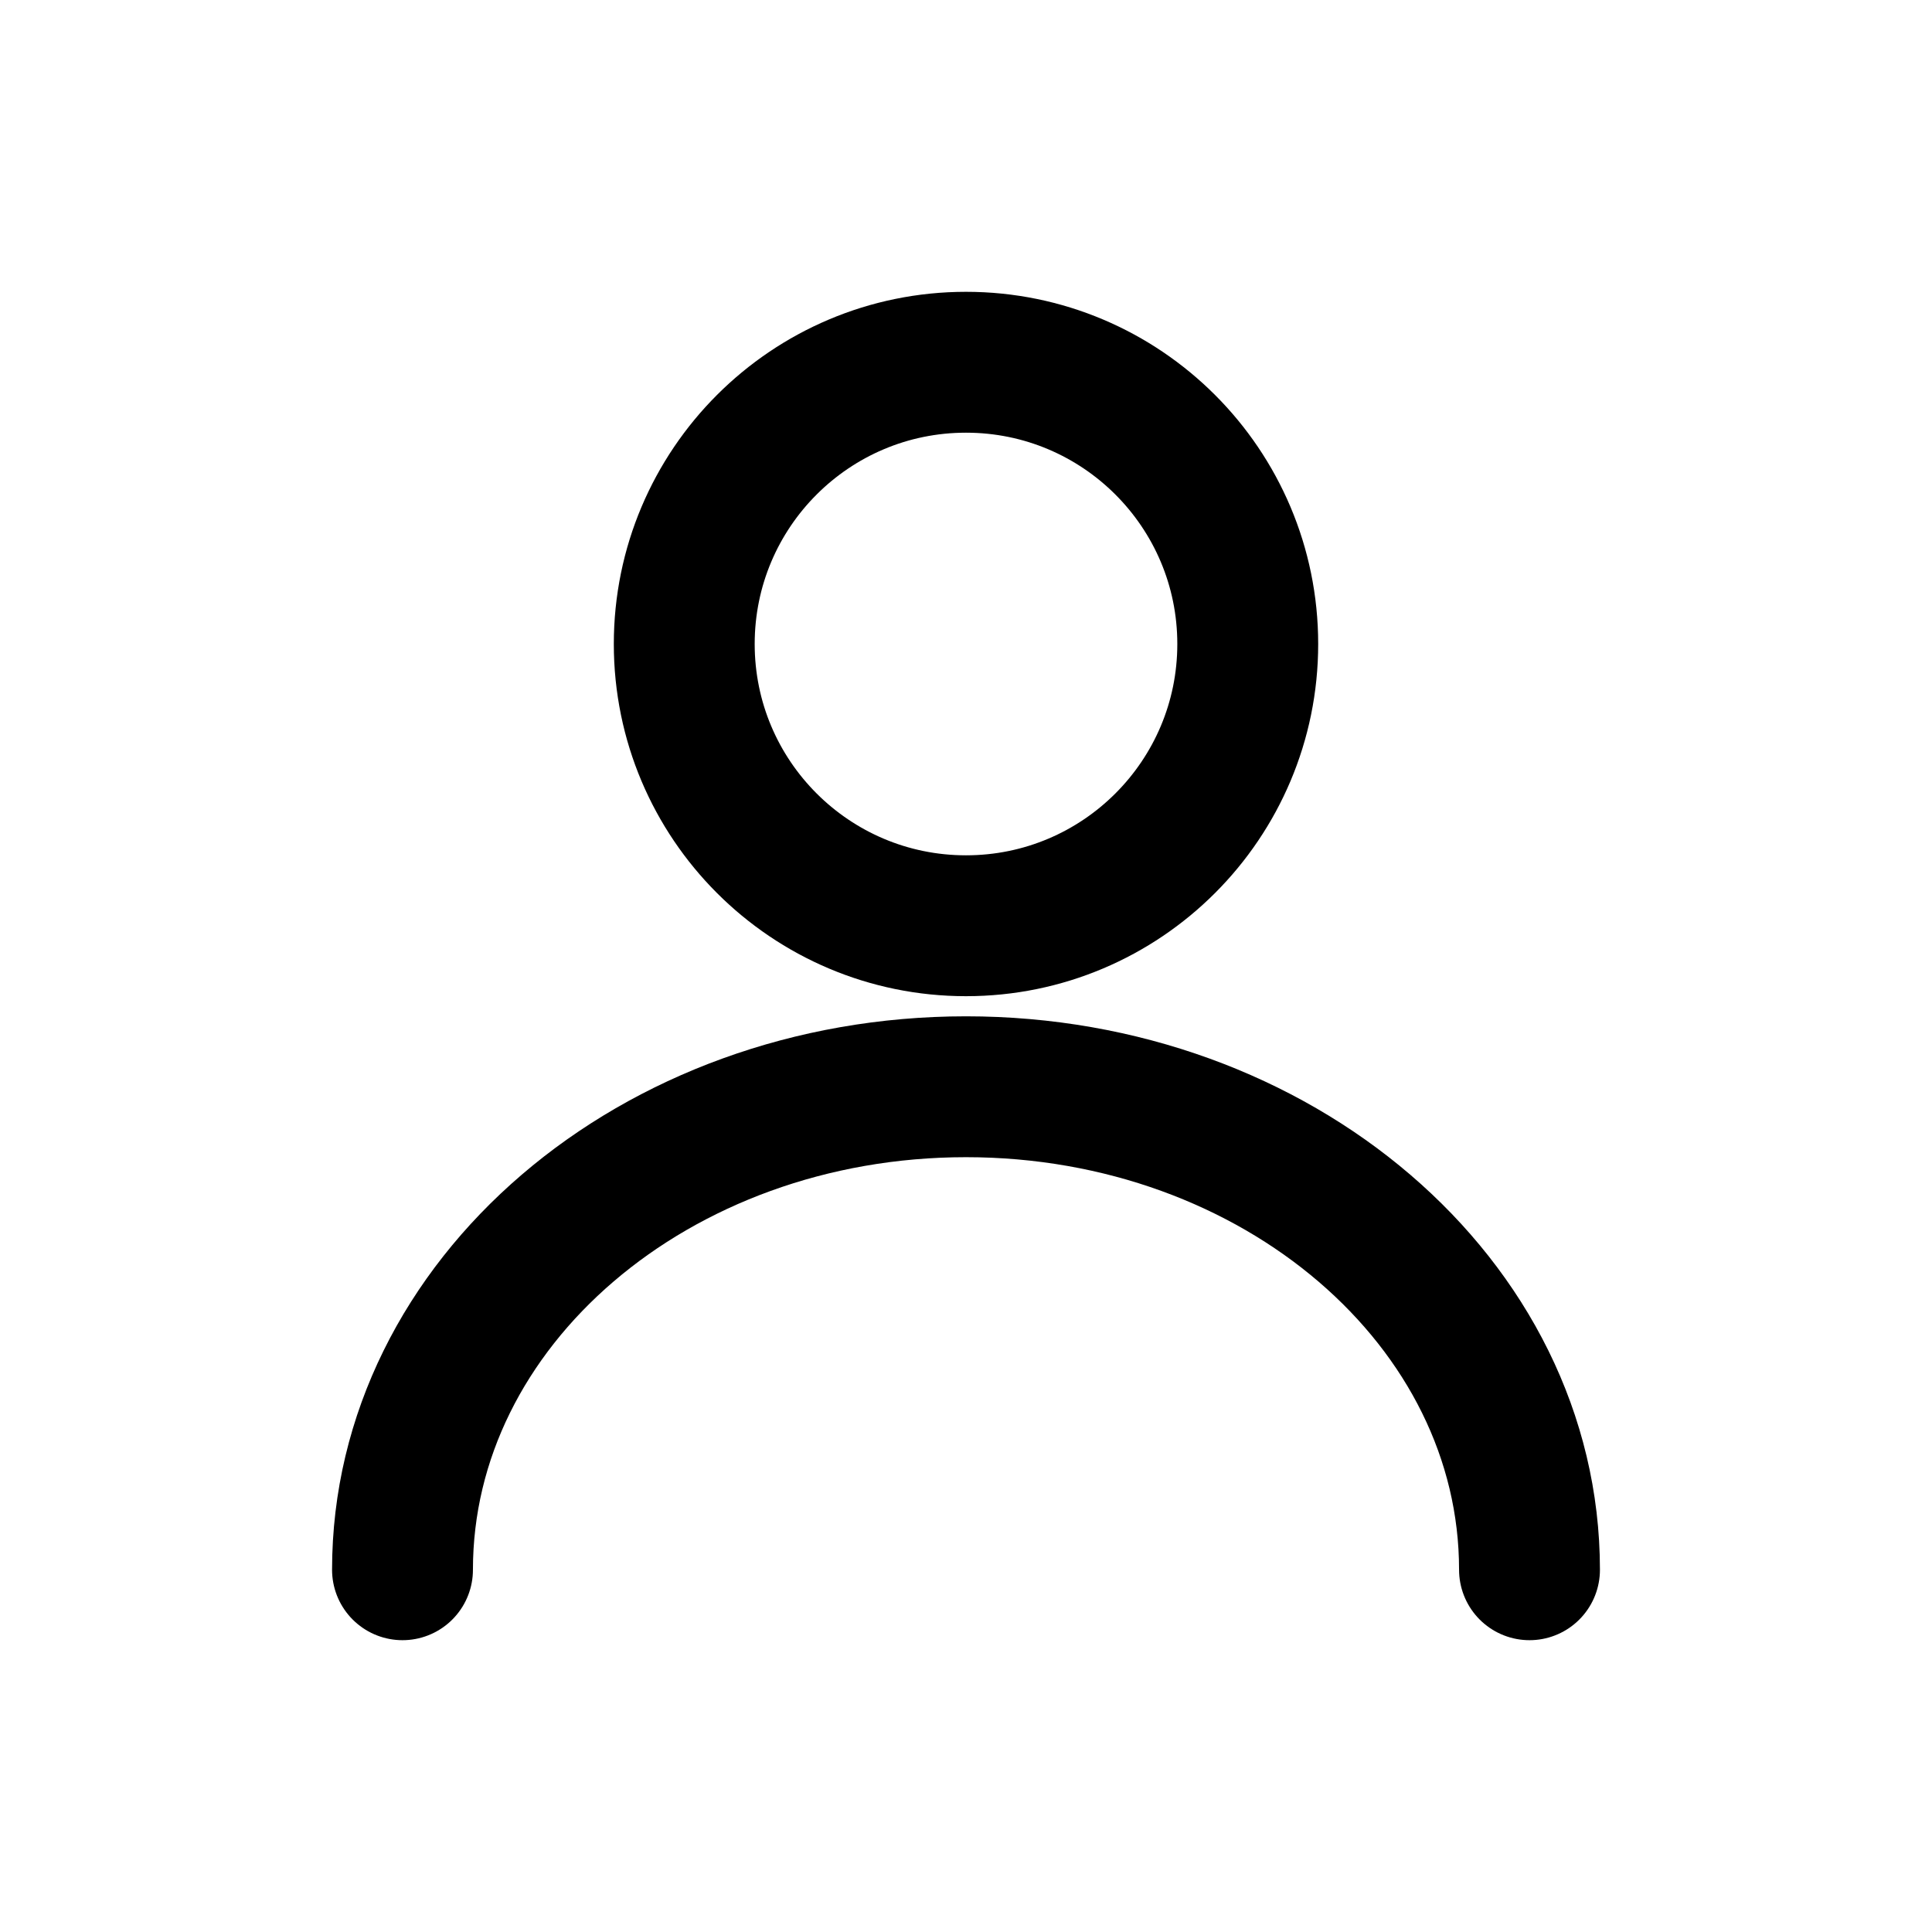
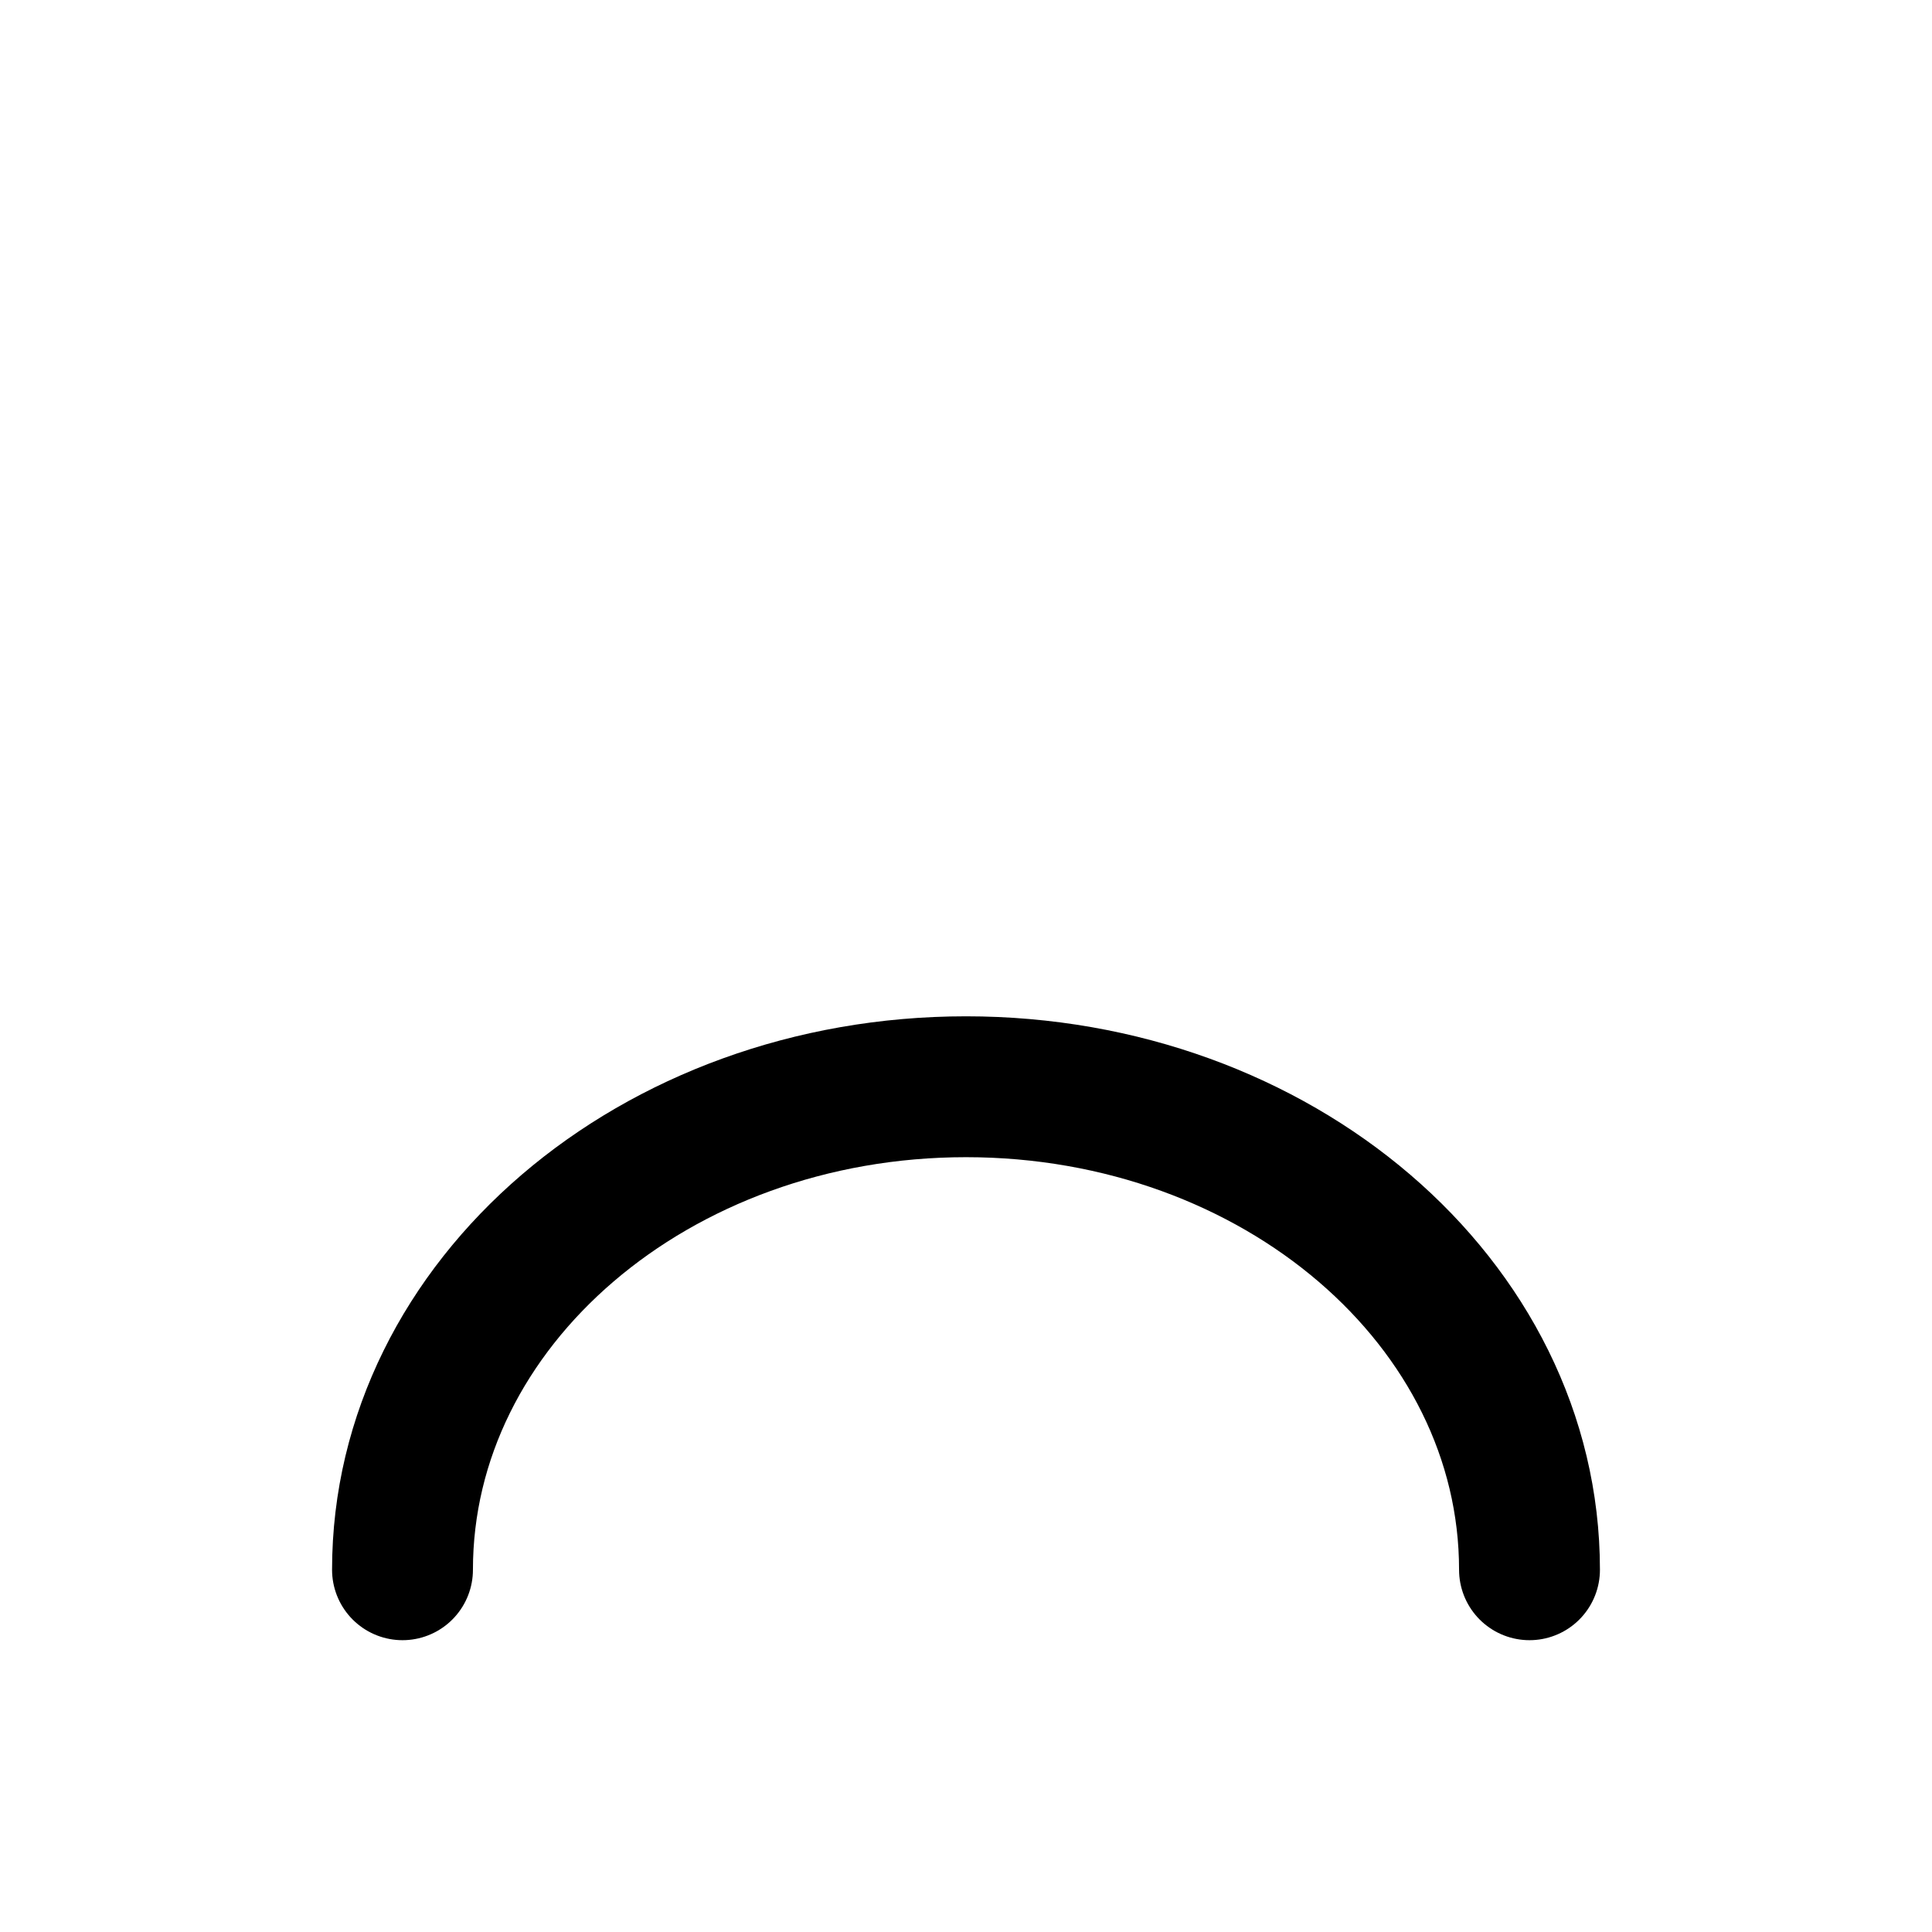
<svg xmlns="http://www.w3.org/2000/svg" width="24" height="24" viewBox="0 0 24 24" stroke="currentColor" stroke-width="1.75" fill="none" stroke-linecap="round" stroke-linejoin="round" aria-hidden="true">
-   <circle cx="12" cy="8" r="3.5" />
  <path d="M5 19.5c0-3.314 3.134-6 7-6s7 2.686 7 6" />
</svg>